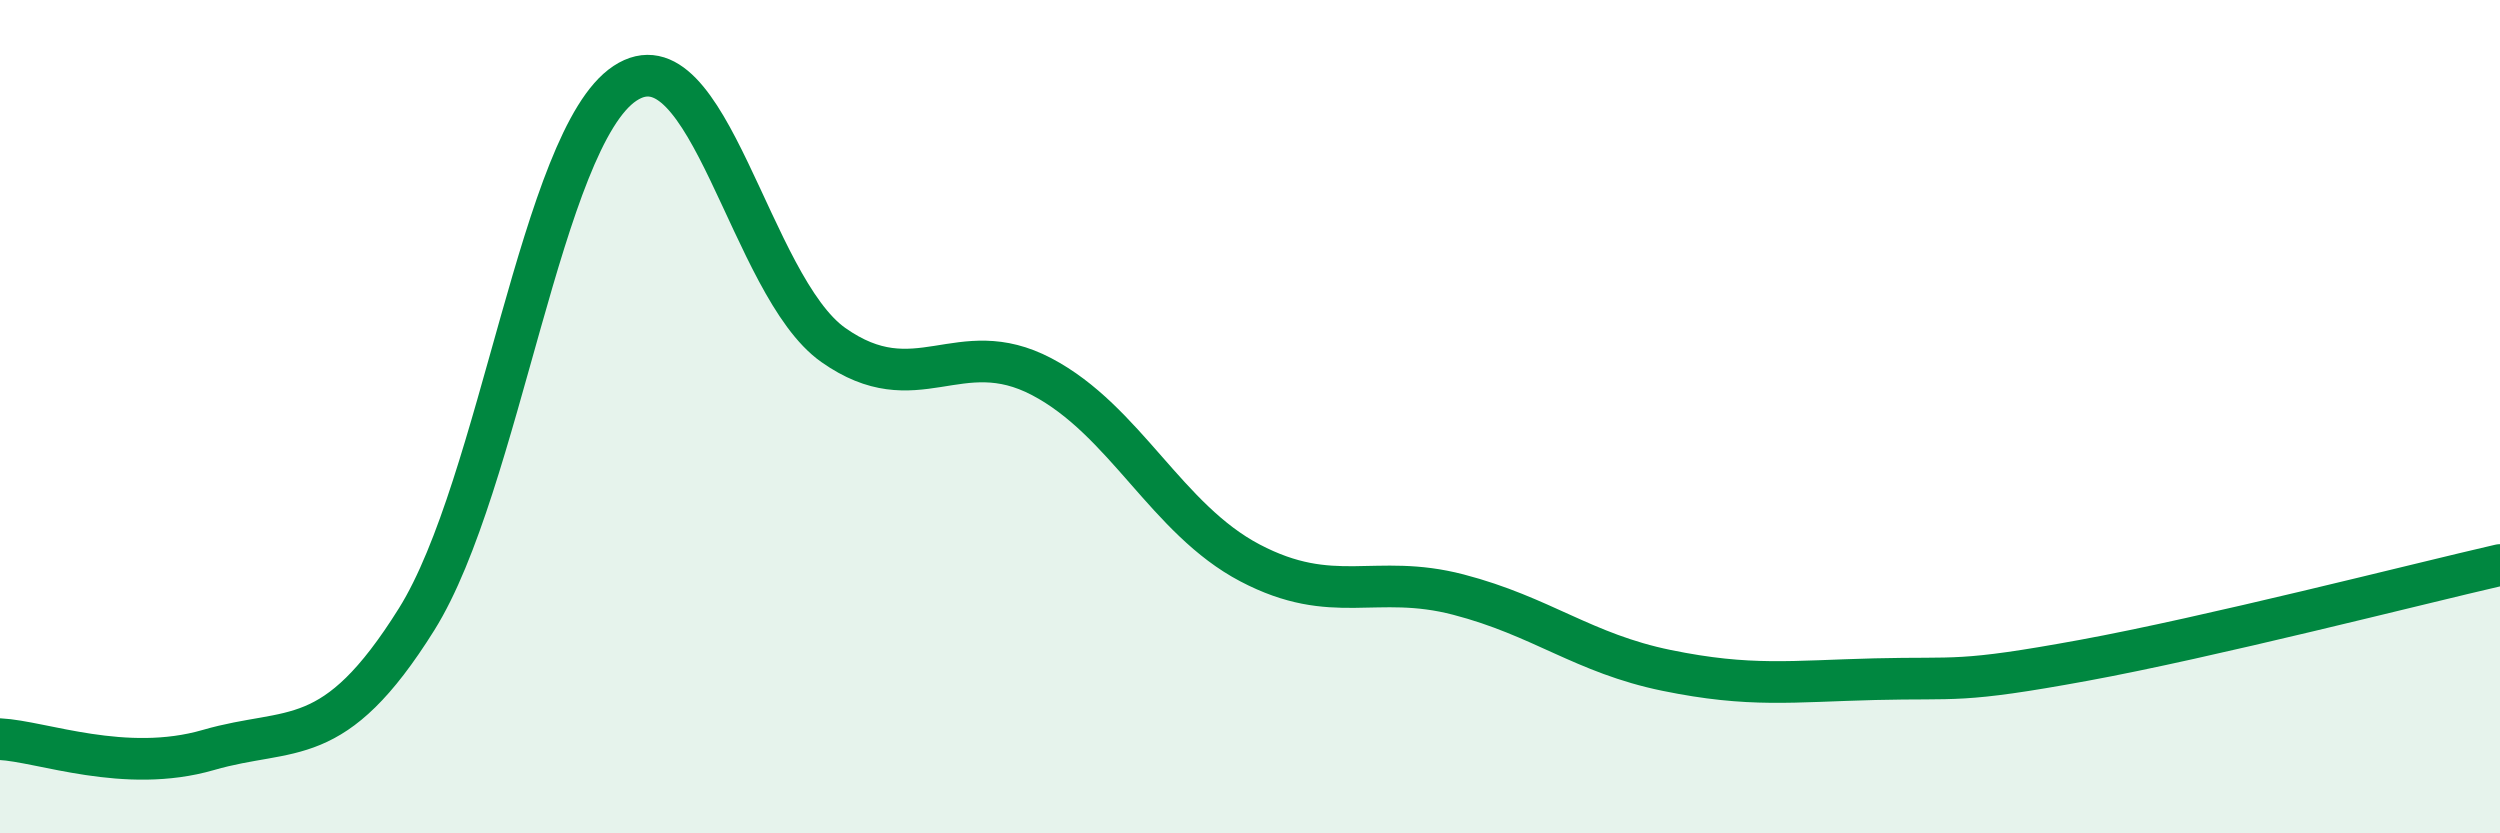
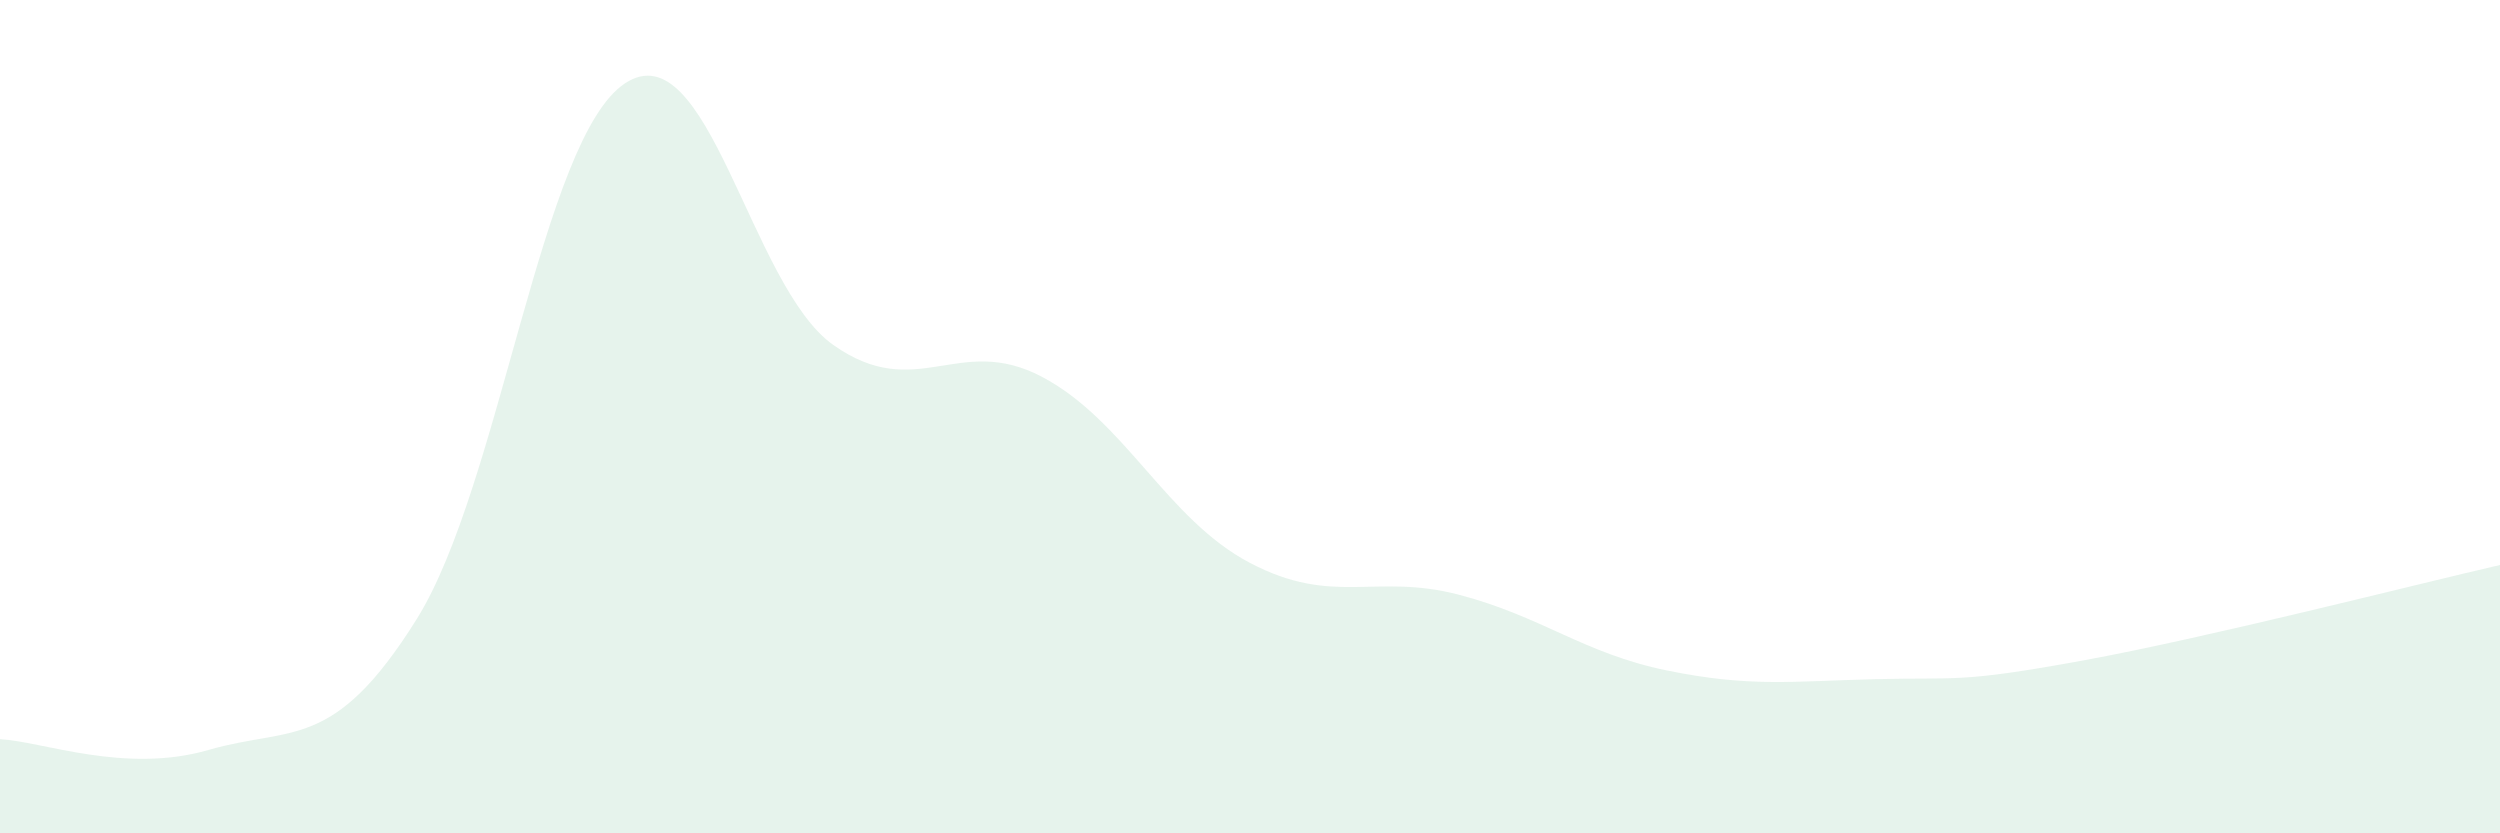
<svg xmlns="http://www.w3.org/2000/svg" width="60" height="20" viewBox="0 0 60 20">
  <path d="M 0,17.74 C 1,17.79 3,18.58 5,18 C 7,17.42 8,18.06 10,14.86 C 12,11.66 13,3.32 15,2 C 17,0.68 18,6.87 20,8.28 C 22,9.69 23,7.99 25,9.04 C 27,10.09 28,12.46 30,13.51 C 32,14.56 33,13.75 35,14.27 C 37,14.79 38,15.68 40,16.09 C 42,16.5 43,16.35 45,16.3 C 47,16.25 47,16.4 50,15.85 C 53,15.3 58,14.02 60,13.56L60 20L0 20Z" fill="#008740" opacity="0.1" stroke-linecap="round" stroke-linejoin="round" />
-   <path d="M 0,17.74 C 1,17.79 3,18.58 5,18 C 7,17.42 8,18.06 10,14.86 C 12,11.66 13,3.32 15,2 C 17,0.68 18,6.87 20,8.28 C 22,9.69 23,7.99 25,9.04 C 27,10.09 28,12.46 30,13.51 C 32,14.56 33,13.75 35,14.27 C 37,14.79 38,15.68 40,16.09 C 42,16.5 43,16.35 45,16.3 C 47,16.25 47,16.4 50,15.85 C 53,15.3 58,14.02 60,13.56" stroke="#008740" stroke-width="1" fill="none" stroke-linecap="round" stroke-linejoin="round" />
</svg>